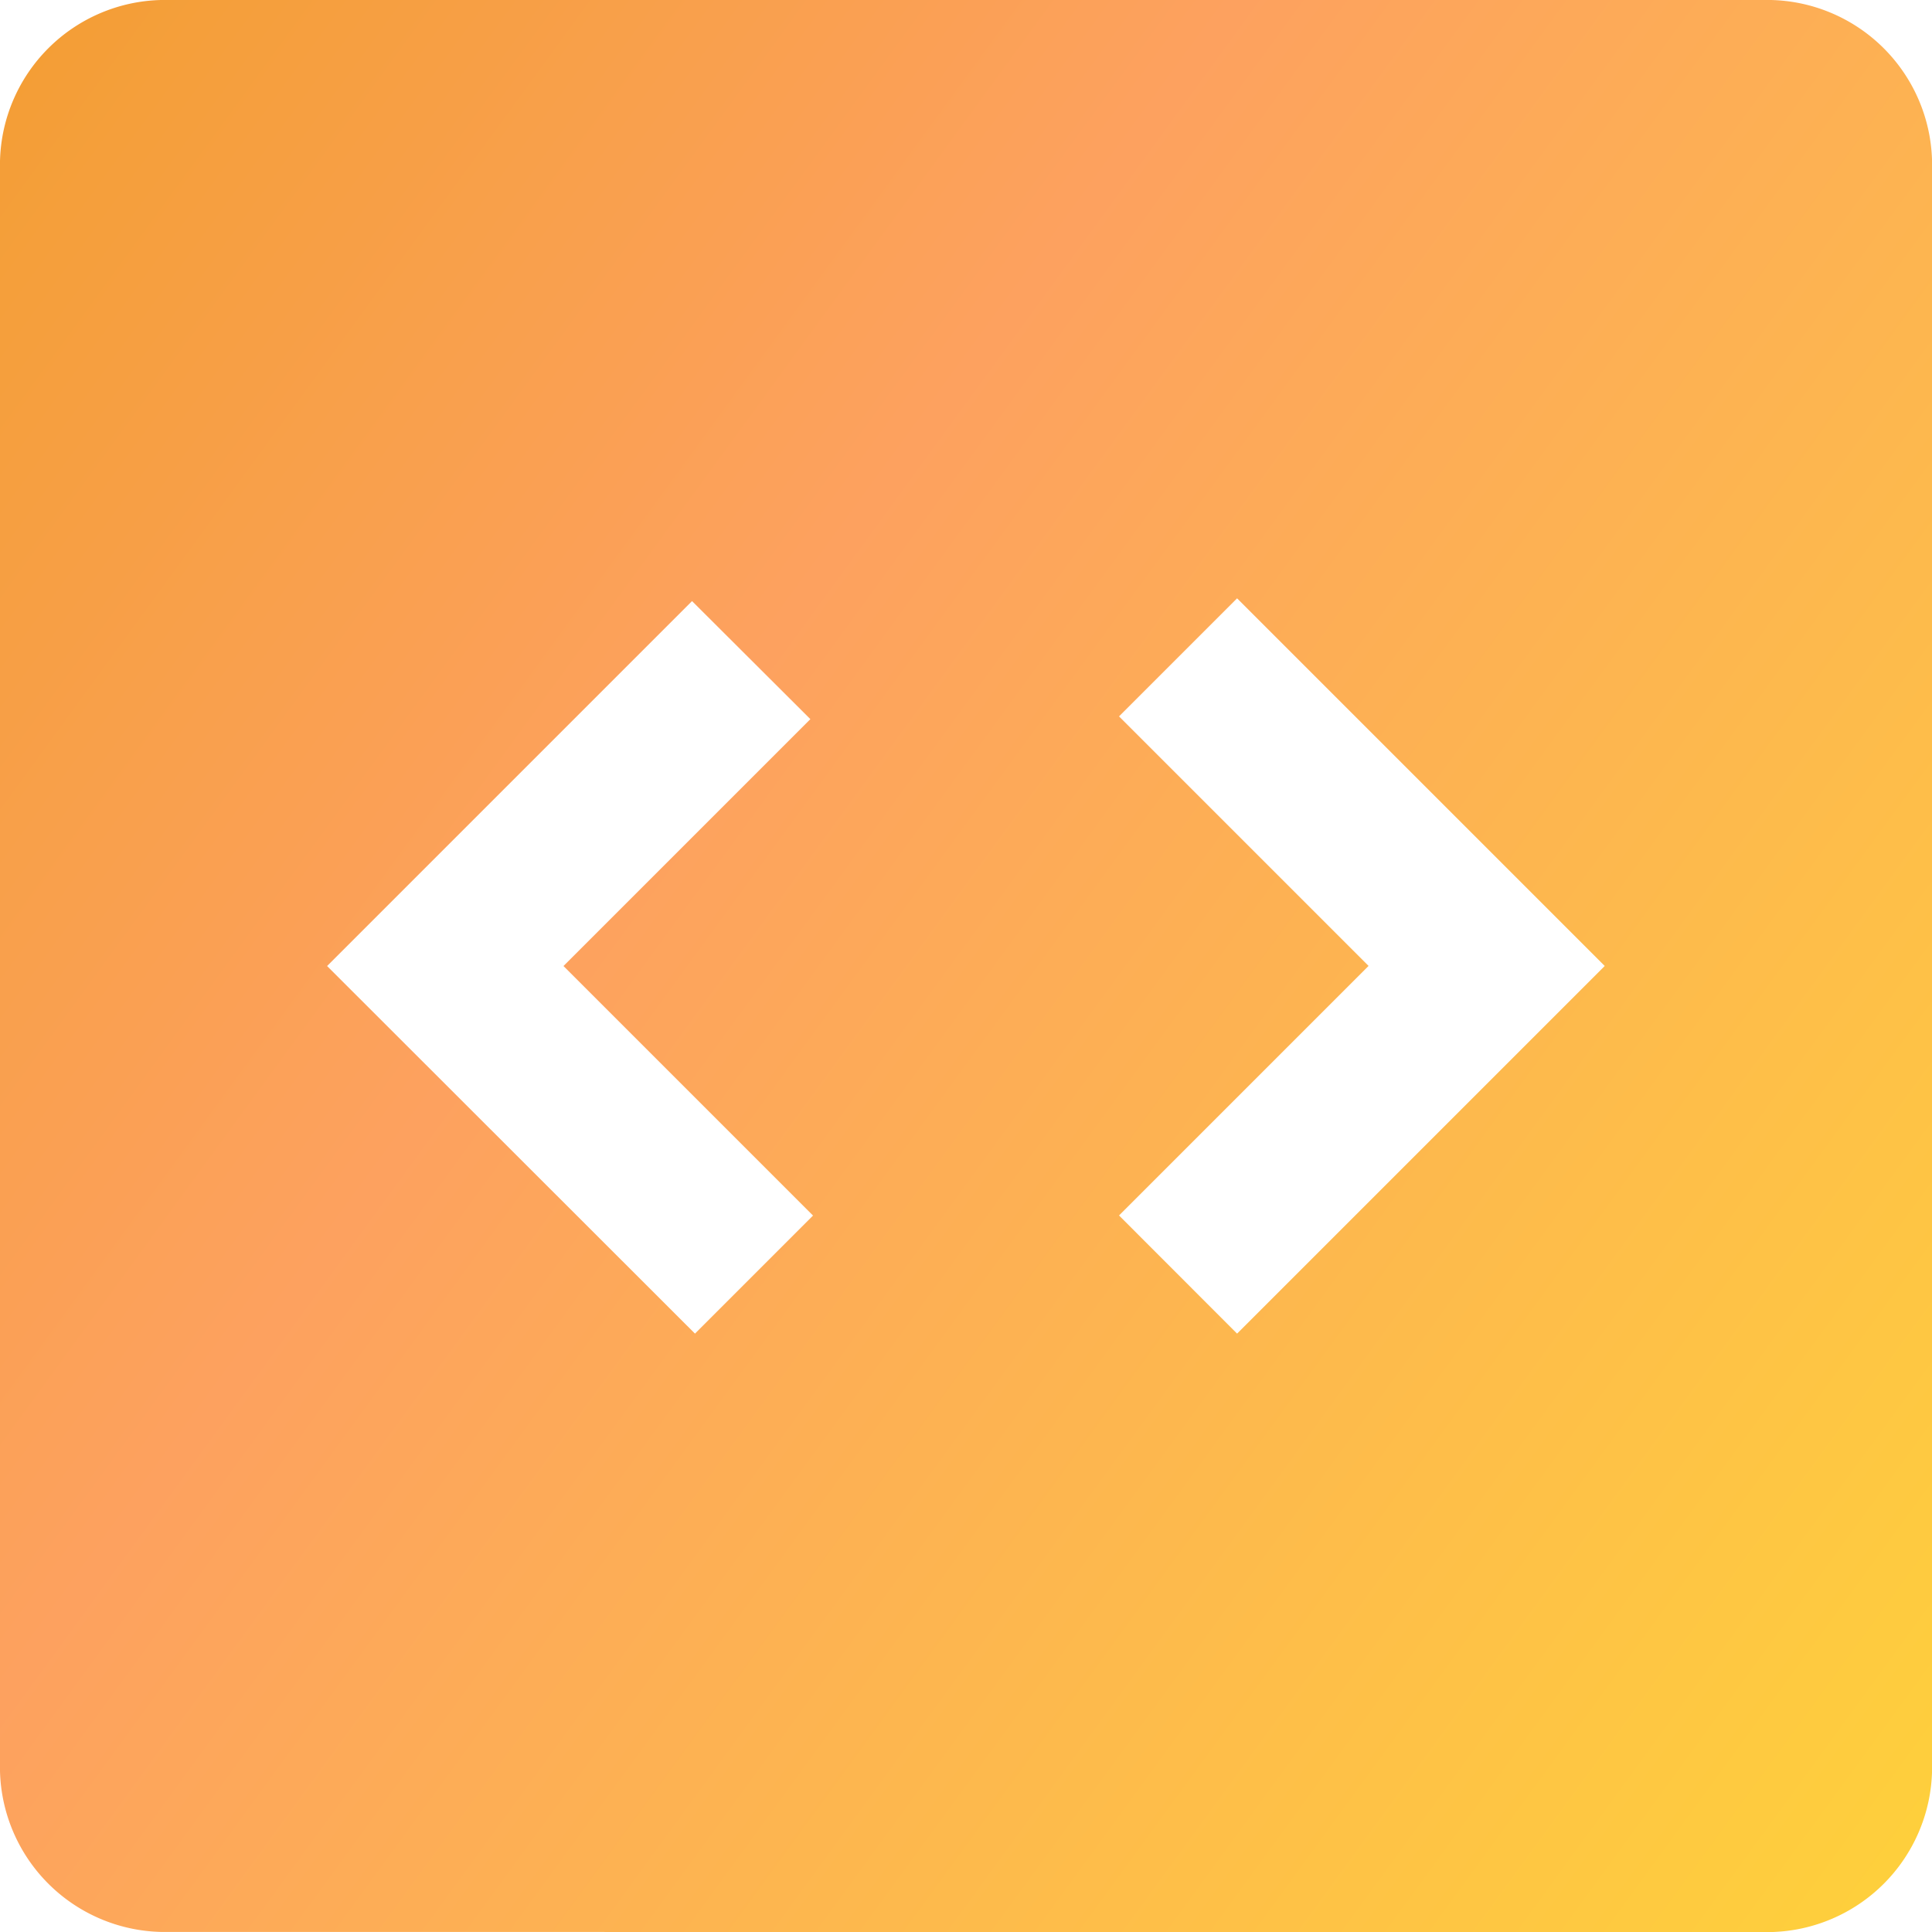
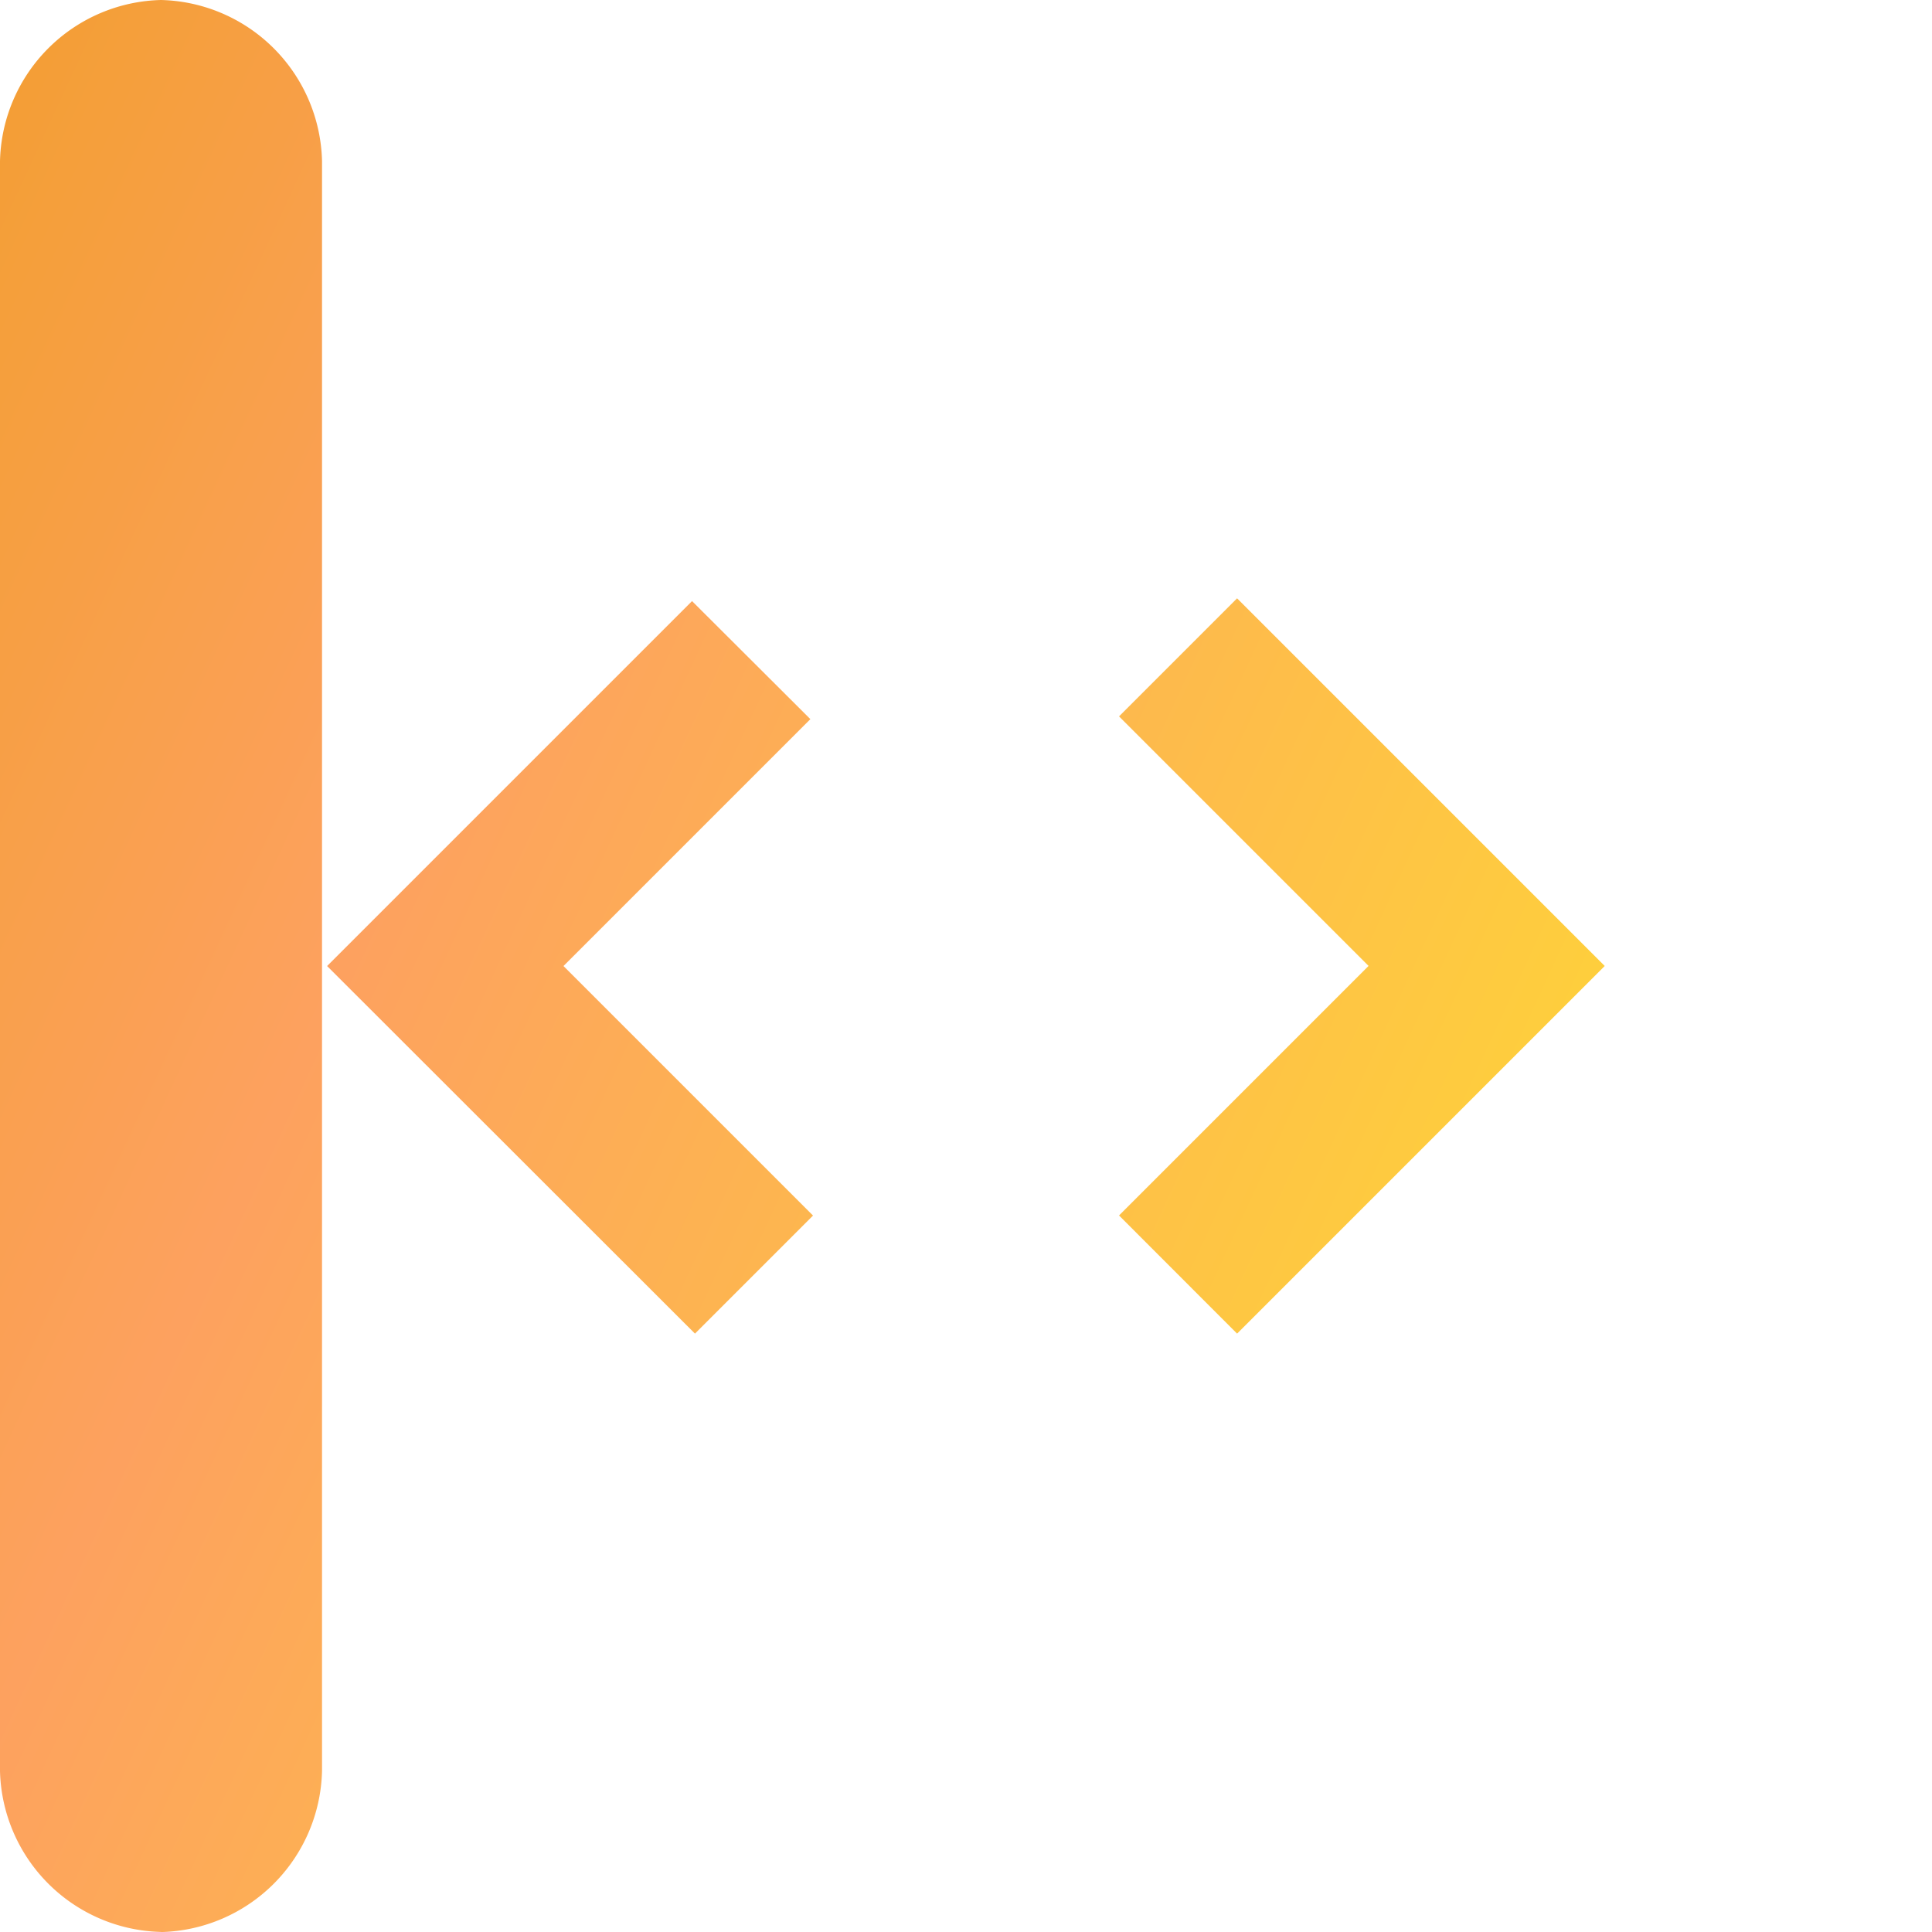
<svg xmlns="http://www.w3.org/2000/svg" width="33.501" height="33.501" viewBox="0 0 33.501 33.501">
  <defs>
    <linearGradient id="linear-gradient" x1="-0.244" x2="1.128" y2="1" gradientUnits="objectBoundingBox">
      <stop offset="0" stop-color="#ef9d22" />
      <stop offset="0.422" stop-color="#fda15f" />
      <stop offset="1" stop-color="#fed736" />
    </linearGradient>
  </defs>
-   <path id="code_blocks_FILL1_wght400_GRAD0_opsz48" d="M132.051,239.125l2.047-2.047-4.327-4.327,4.281-4.281L132,226.423l-6.328,6.328Zm9.4,0,6.375-6.375-6.375-6.375-2.047,2.047,4.327,4.327-4.327,4.327ZM122.792,249.5A2.862,2.862,0,0,1,120,246.71V218.792A2.862,2.862,0,0,1,122.792,216H150.71a2.862,2.862,0,0,1,2.792,2.792V246.71a2.862,2.862,0,0,1-2.792,2.792Z" transform="translate(-120 -216)" fill="url(#linear-gradient)" />
+   <path id="code_blocks_FILL1_wght400_GRAD0_opsz48" d="M132.051,239.125l2.047-2.047-4.327-4.327,4.281-4.281L132,226.423l-6.328,6.328Zm9.4,0,6.375-6.375-6.375-6.375-2.047,2.047,4.327,4.327-4.327,4.327ZM122.792,249.5A2.862,2.862,0,0,1,120,246.71V218.792A2.862,2.862,0,0,1,122.792,216a2.862,2.862,0,0,1,2.792,2.792V246.71a2.862,2.862,0,0,1-2.792,2.792Z" transform="translate(-120 -216)" fill="url(#linear-gradient)" />
</svg>